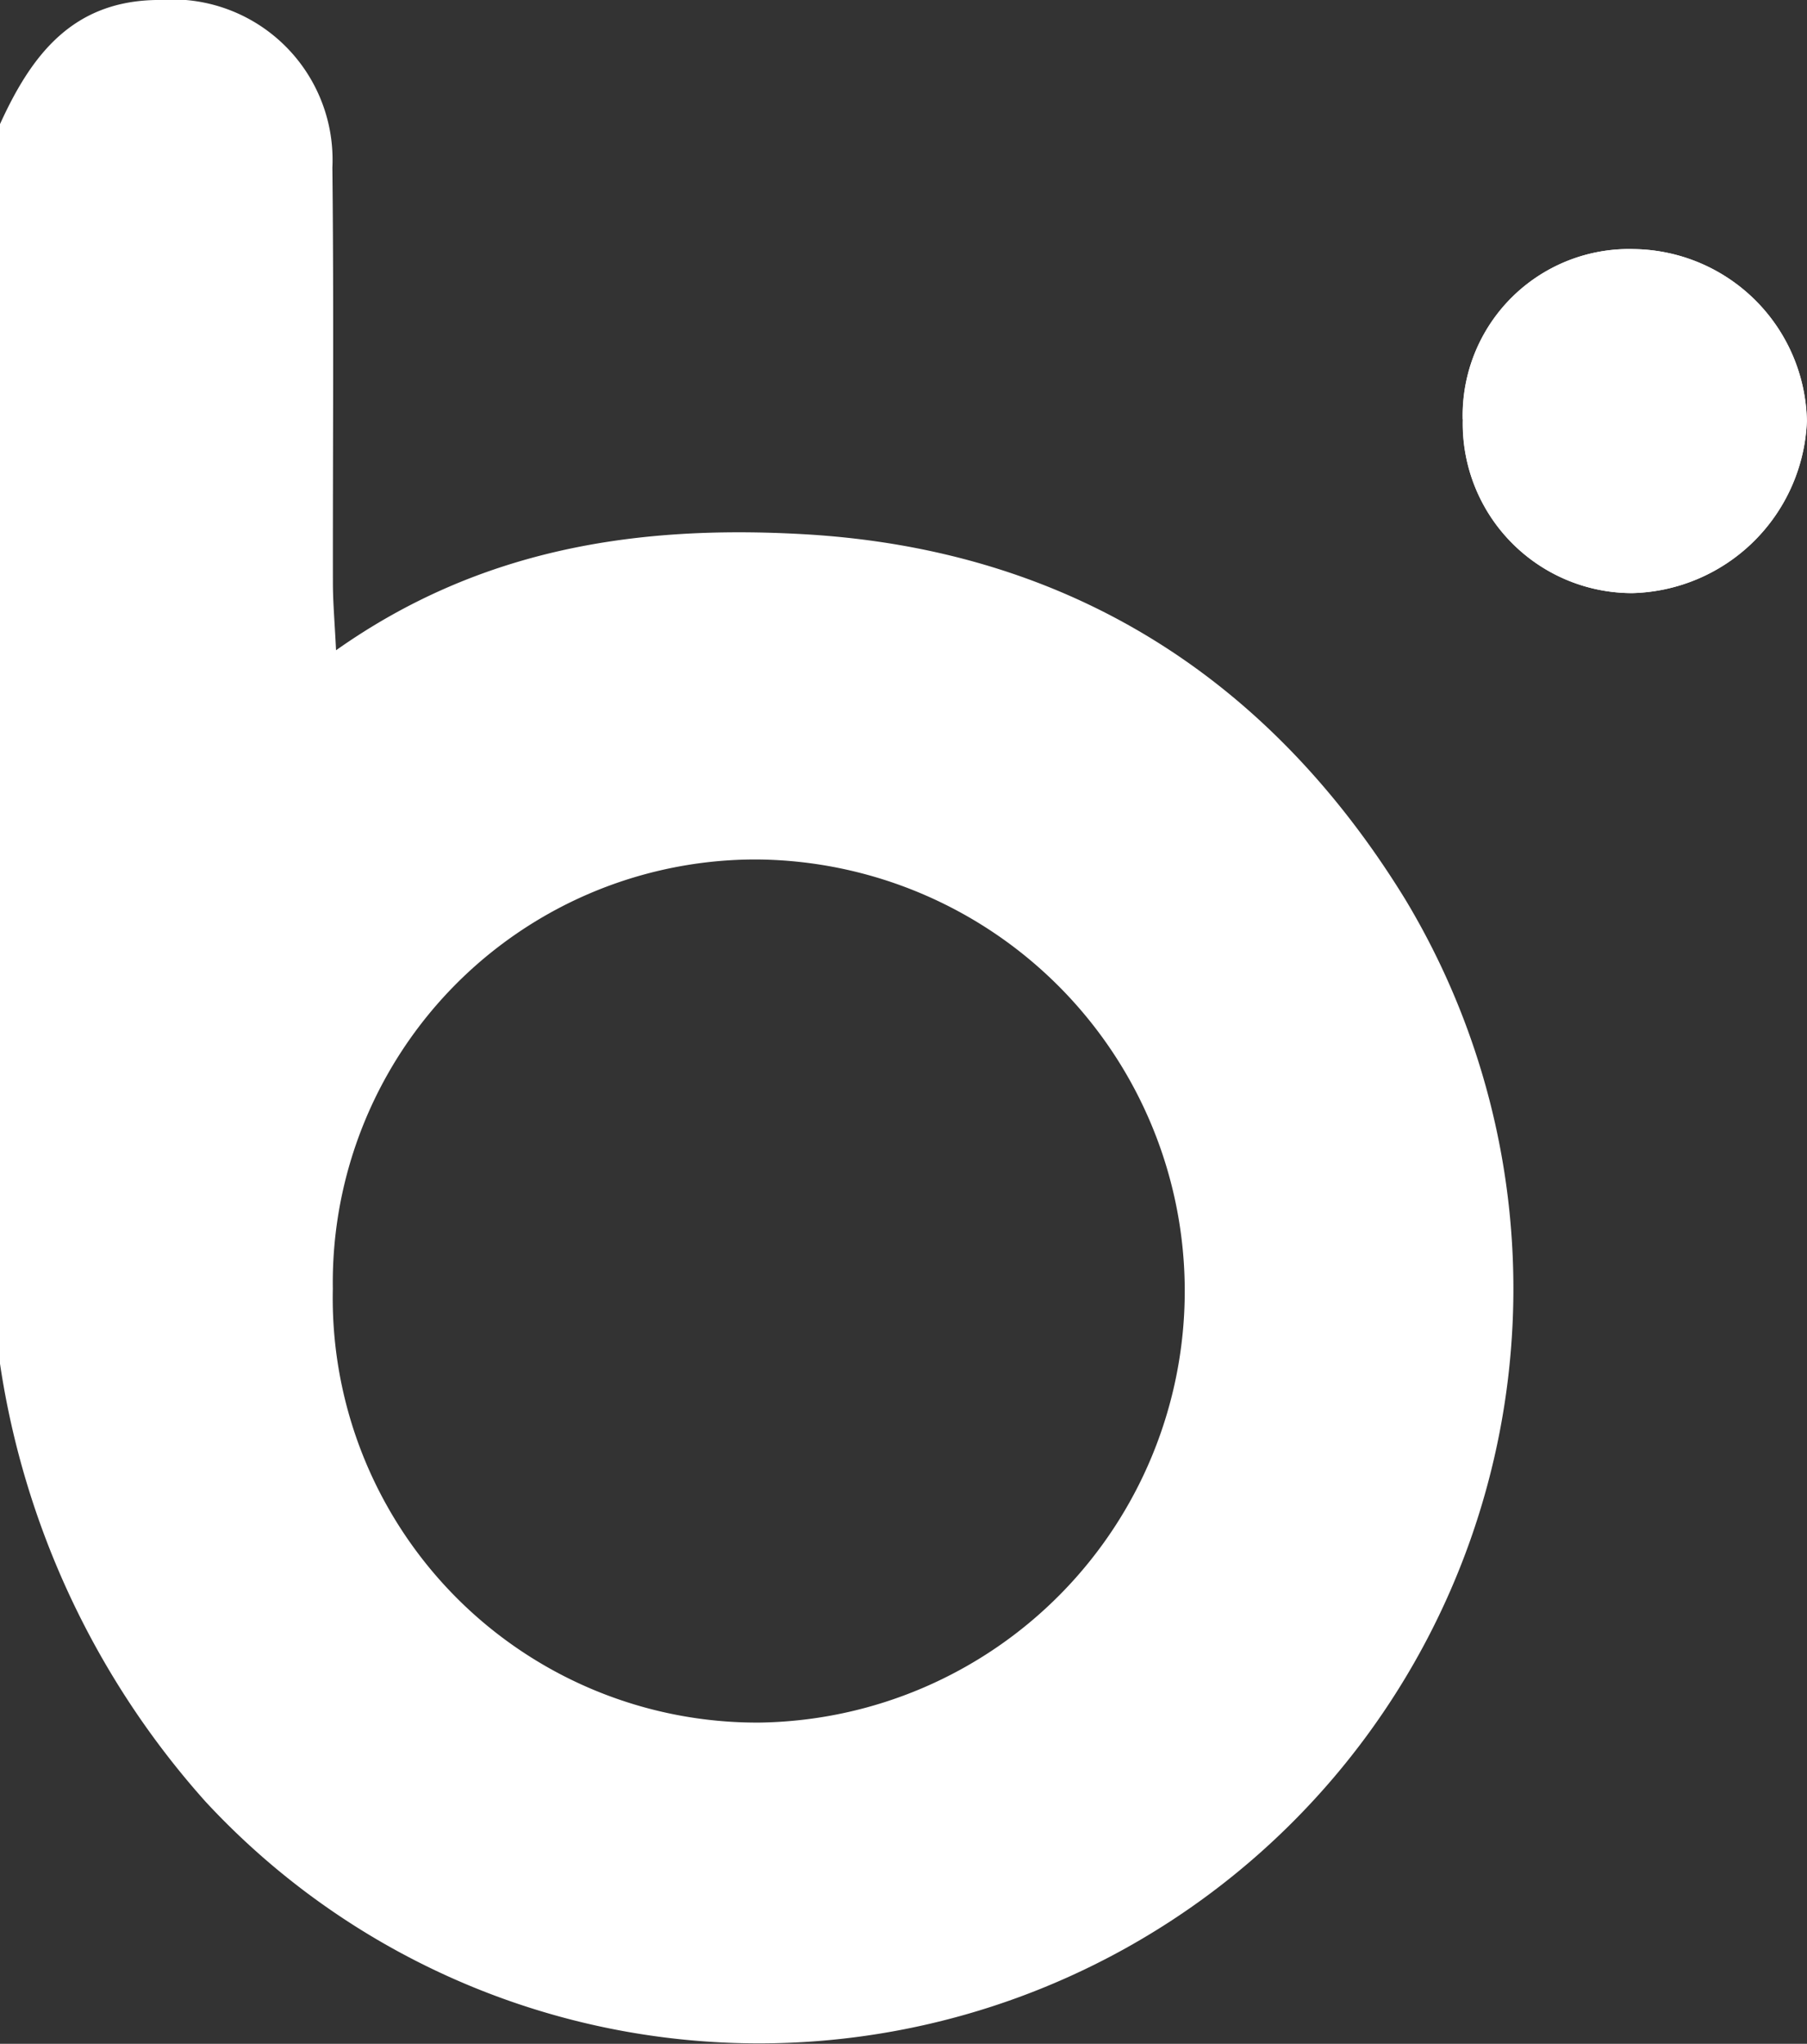
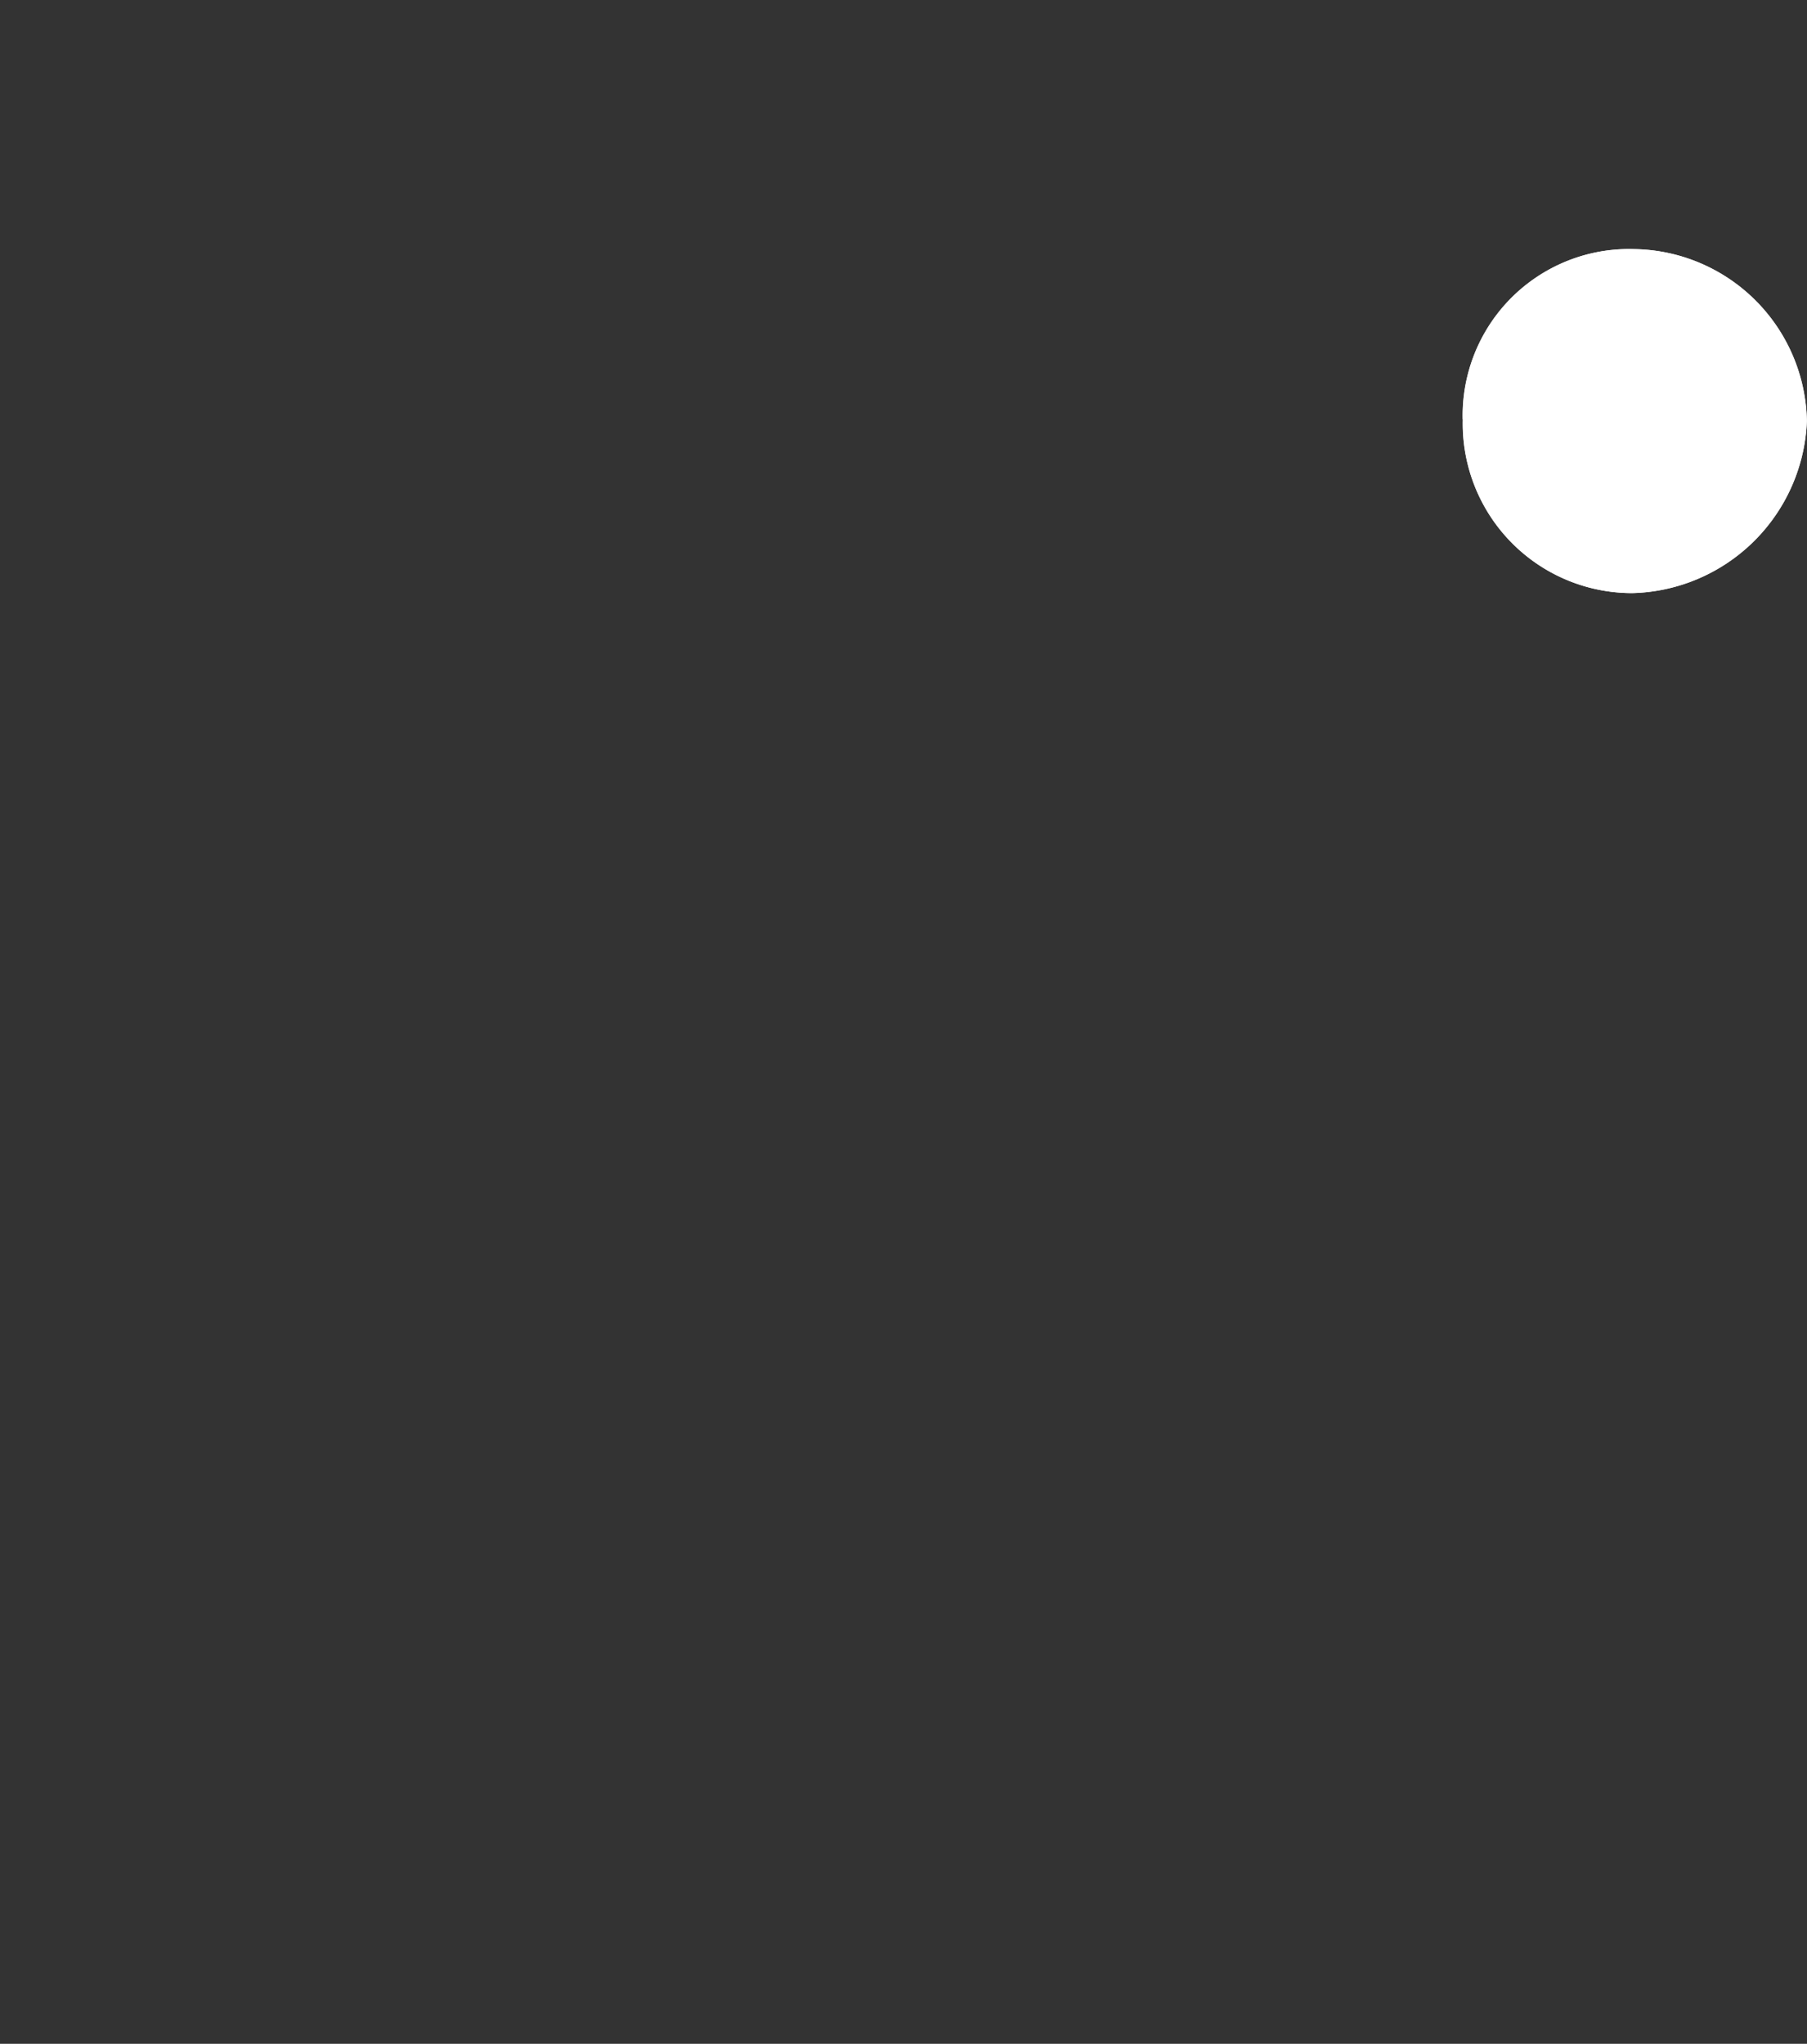
<svg xmlns="http://www.w3.org/2000/svg" id="ICONO_NUESTRA_POLITICA" data-name="ICONO NUESTRA POLITICA" width="52.256" height="59.086" viewBox="0 0 52.256 59.086">
  <rect x="0" y="0" width="52.256" height="59.086" fill="#333333" stroke="none" />
  <g id="Grupo_281" data-name="Grupo 281" transform="translate(0 0)">
    <path id="Trazado_124" data-name="Trazado 124" d="M97.855,21.582a4.9,4.9,0,0,0,4.9,5.023,5.184,5.184,0,0,0,5.05-4.974,5.072,5.072,0,0,0-5-4.971,4.813,4.813,0,0,0-4.953,4.922" transform="translate(-55.554 -9.459)" fill="#fff" />
-     <path id="Trazado_125" data-name="Trazado 125" d="M0,3.589C.908,1.595,2.1.006,4.6,0A4.636,4.636,0,0,1,9.612,4.843c.043,4,.011,8,.015,12,0,.572.052,1.146.091,1.957,4.193-2.962,8.751-3.624,13.512-3.356,7.675.432,13.486,4.165,17.414,10.567a21.818,21.818,0,0,1-34.7,26.075A24.387,24.387,0,0,1,0,39.426ZM9.625,37.26A12.271,12.271,0,0,0,21.966,49.8a12.477,12.477,0,0,0-.052-24.952A12.232,12.232,0,0,0,9.625,37.26" transform="translate(0 -0.001)" fill="#fff" fill-rule="evenodd" />
    <path id="Trazado_126" data-name="Trazado 126" d="M97.855,21.582a4.813,4.813,0,0,1,4.953-4.922,5.072,5.072,0,0,1,5,4.971,5.184,5.184,0,0,1-5.05,4.974,4.9,4.9,0,0,1-4.9-5.023" transform="translate(-55.554 -9.458)" fill="#fff" fill-rule="evenodd" />
  </g>
</svg>